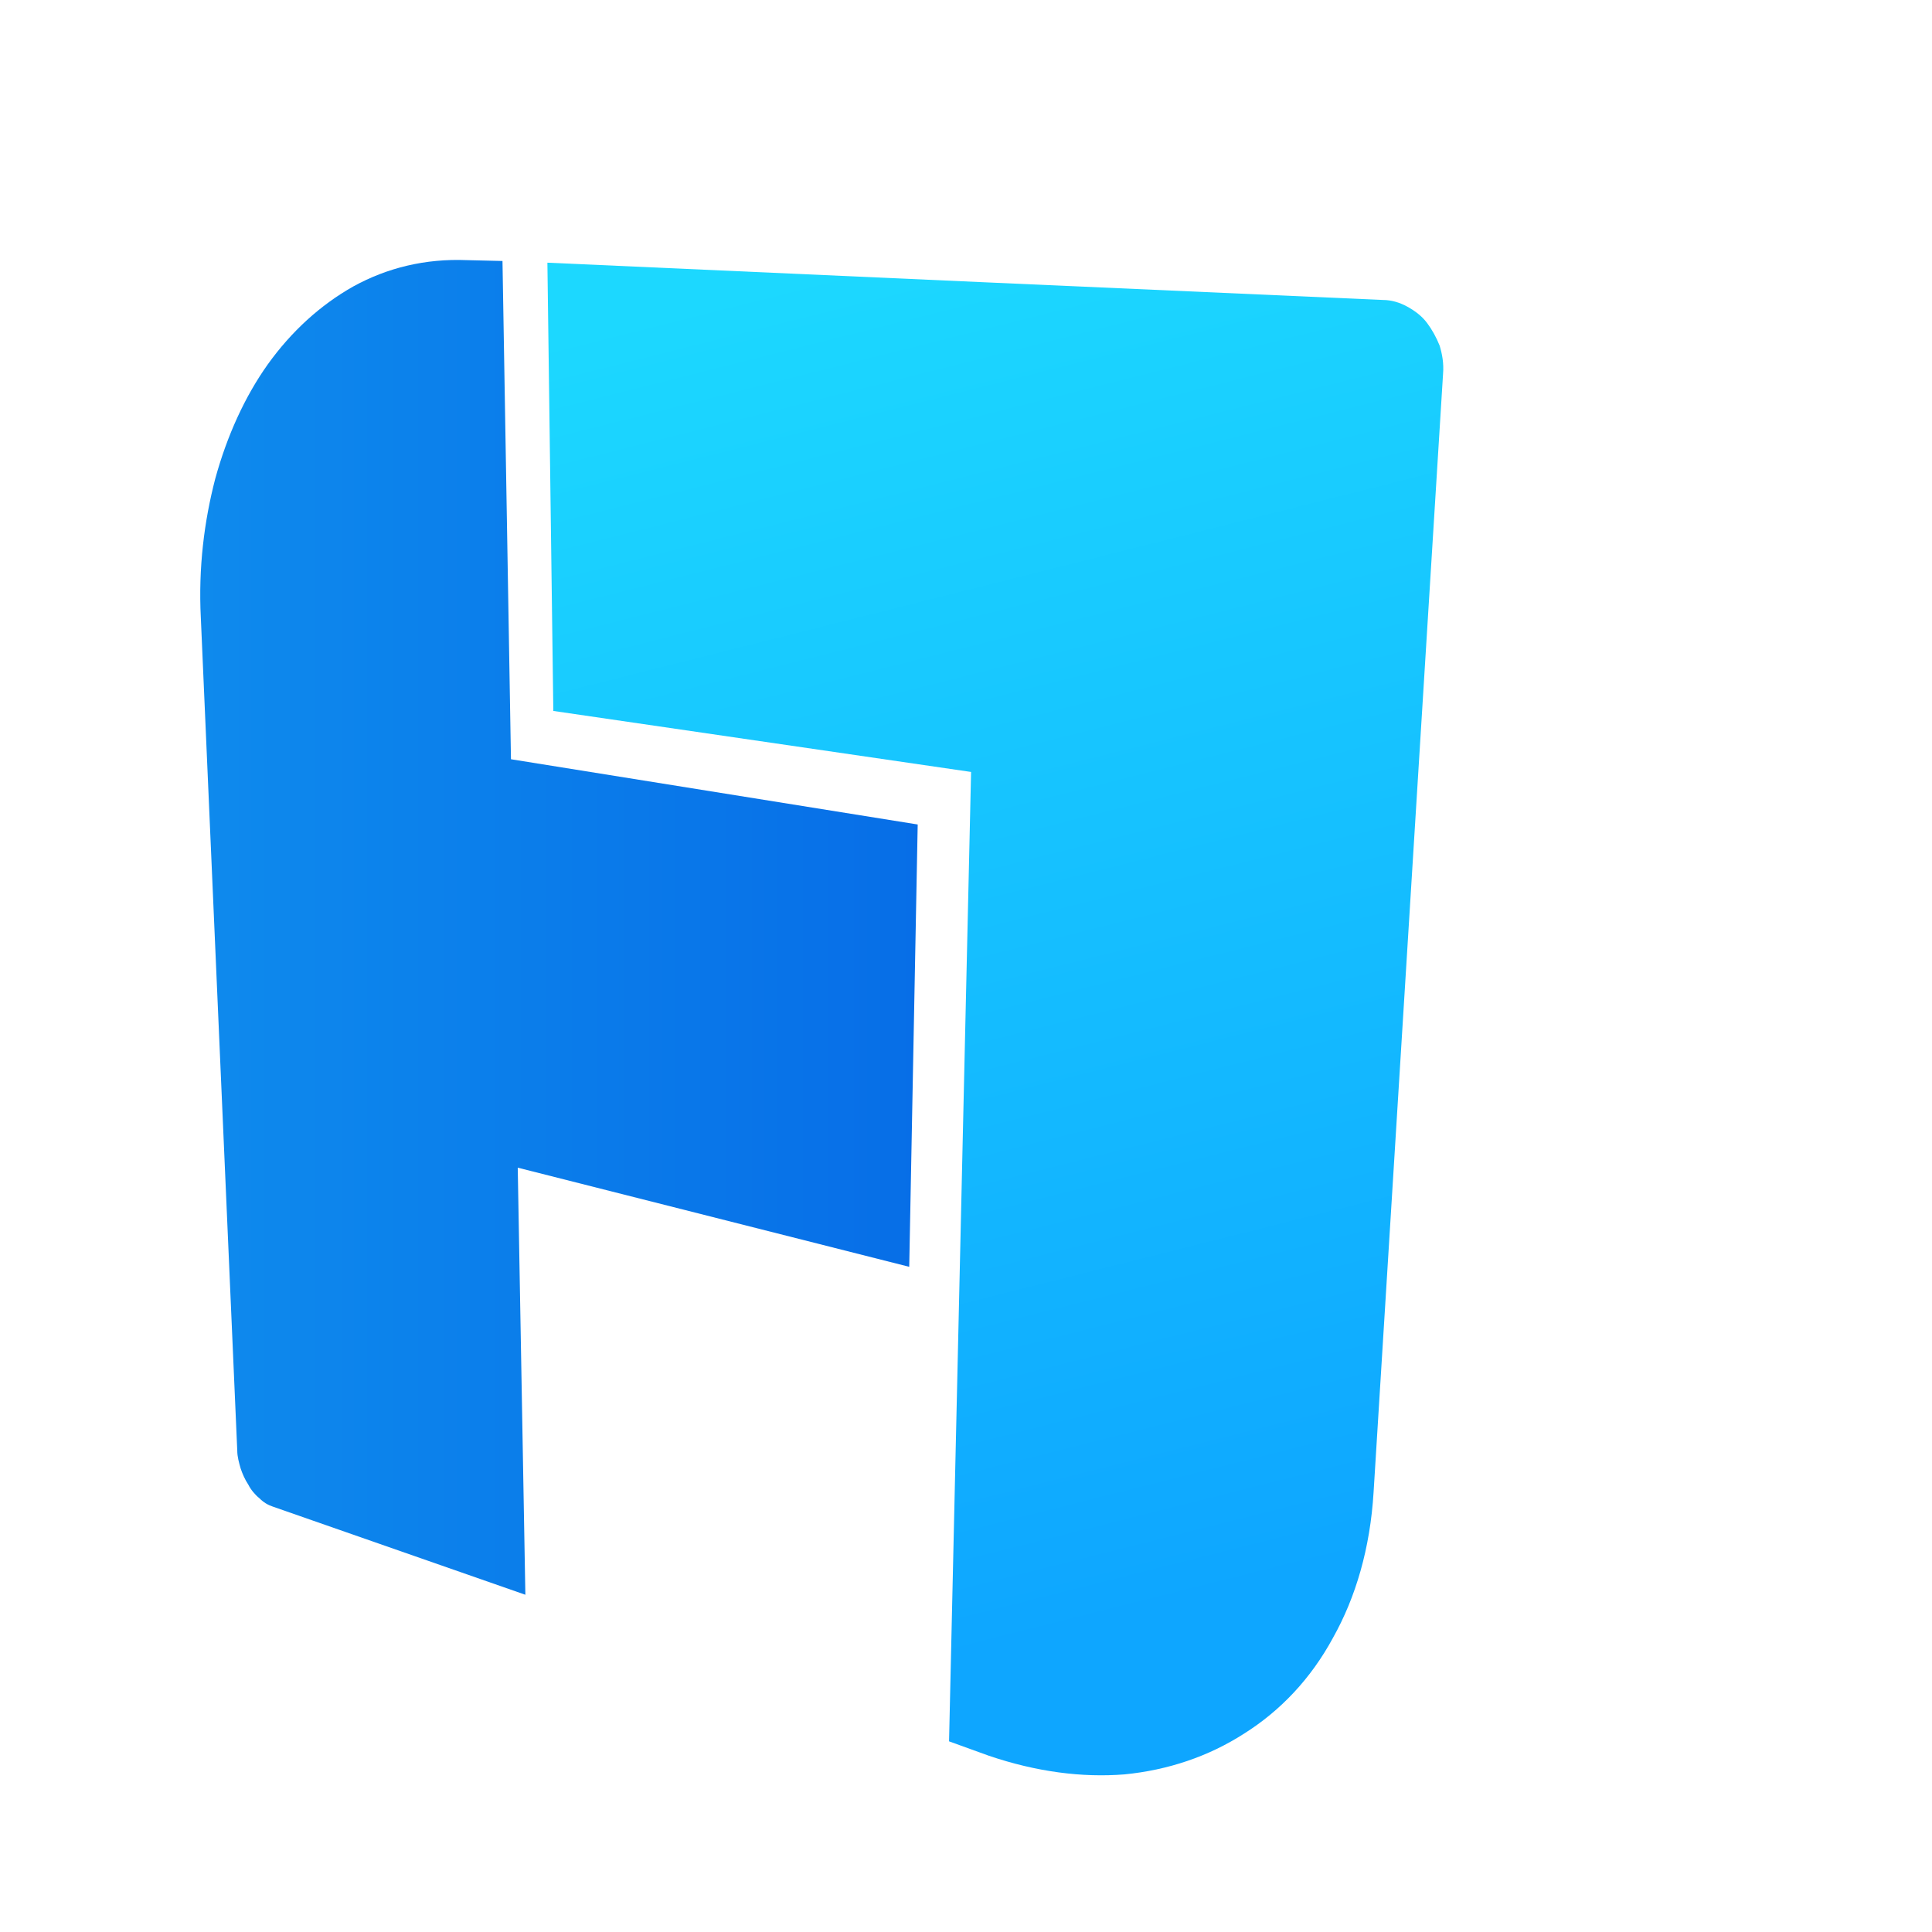
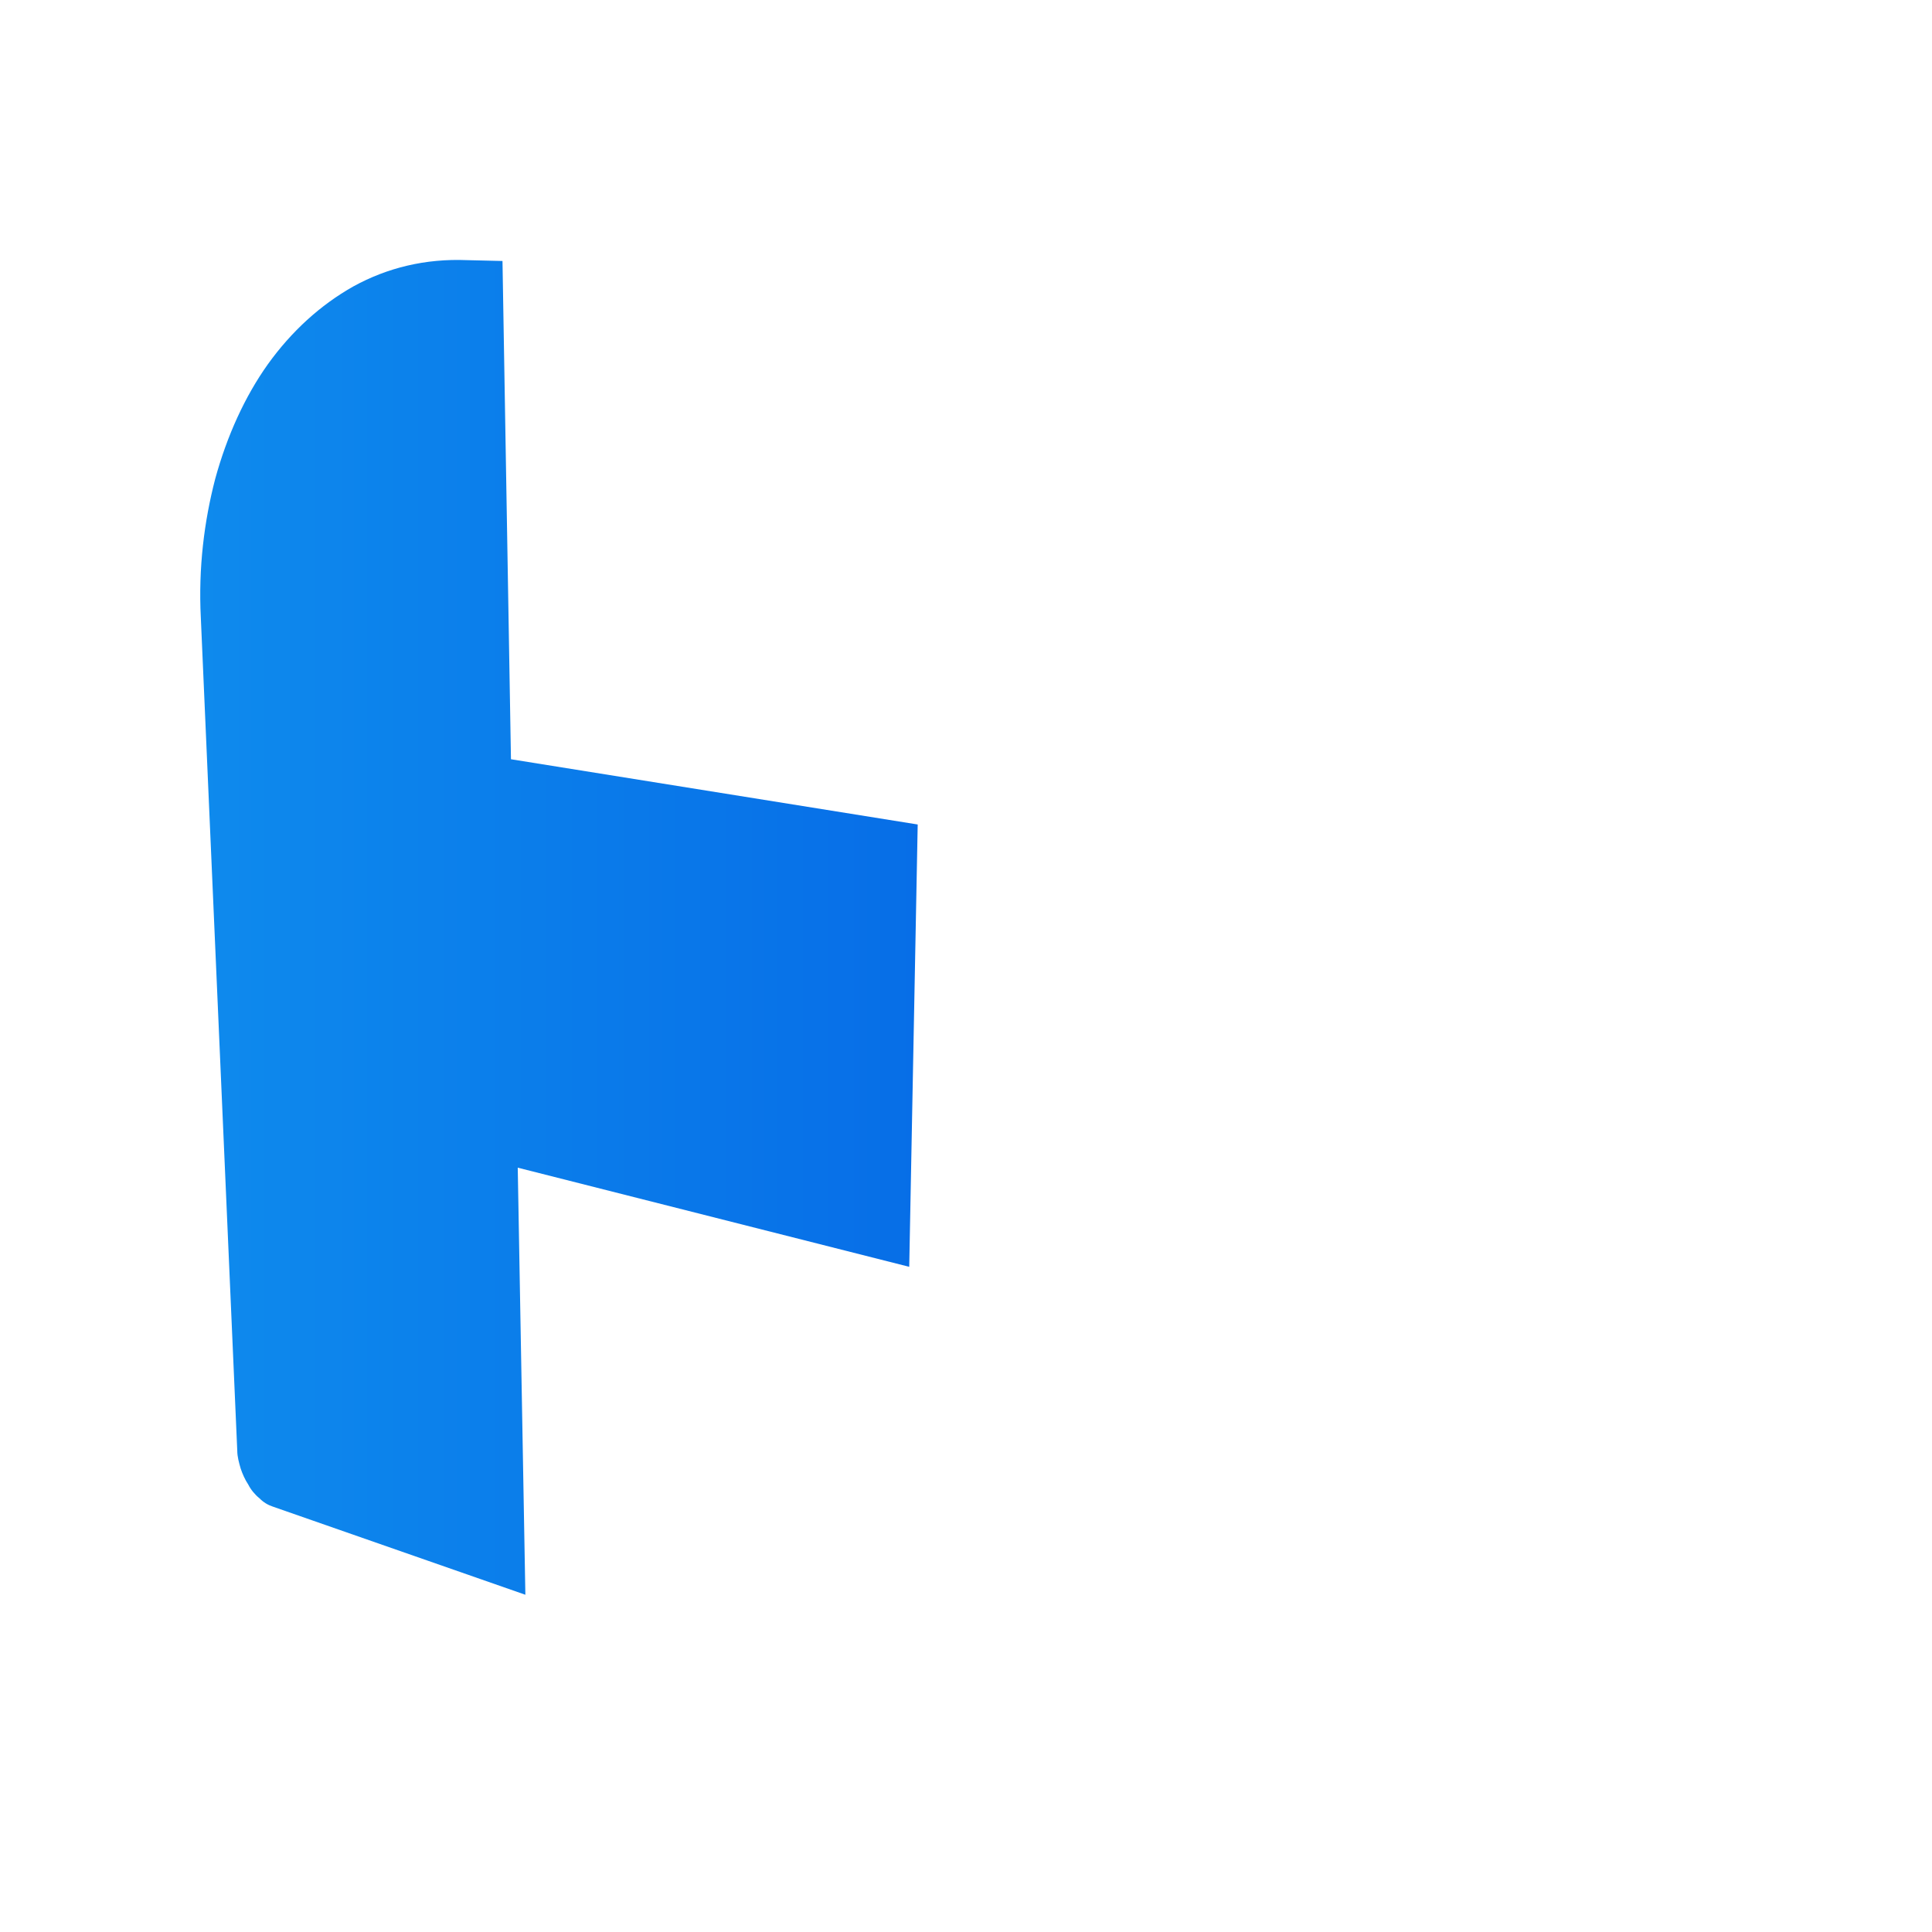
<svg xmlns="http://www.w3.org/2000/svg" version="1.1" id="logo" x="0px" y="0px" viewBox="0 0 228 228" style="enable-background:new 0 0 228 228;" xml:space="preserve">
  <style type="text/css">
	.st0{fill:url(#SVGID_1_);}
	.st1{fill:url(#SVGID_2_);}
</style>
  <g>
    <g>
      <g>
        <g>
          <g>
            <linearGradient id="SVGID_1_" gradientUnits="userSpaceOnUse" x1="109.119" y1="28.86" x2="148.967" y2="186.982">
              <stop offset="0" style="stop-color:#1CD8FF" />
              <stop offset="1" style="stop-color:#0EA6FF" />
            </linearGradient>
-             <path class="st0" d="M163.2,35.4c1,0,2,0.3,2.9,0.8c0.9,0.5,1.7,1.1,2.3,1.9c0.6,0.8,1.1,1.7,1.5,2.7c0.3,1,0.5,2.1,0.4,3.3       l-3.4,54.7l-4.8,77.3c-0.4,6.6-2.1,12.4-4.8,17.2c-2.6,4.8-6.2,8.6-10.5,11.3c-4.2,2.7-9,4.3-14.1,4.8c-5,0.4-10.4-0.3-16-2.2       l-4.7-1.7l2.6-114.4l-49.3-7.2L64.6,31l51.3,2.3L163.2,35.4z" />
          </g>
          <g>
            <linearGradient id="SVGID_2_" gradientUnits="userSpaceOnUse" x1="23.625" y1="109.306" x2="108.378" y2="109.306">
              <stop offset="0" style="stop-color:#0E8AED" />
              <stop offset="1" style="stop-color:#076EE7" />
            </linearGradient>
            <path class="st1" d="M59.3,30.8l1,58.8l48,7.7l-1,52.2l-46.2-11.7l0.9,50.4l-29.8-10.4c-0.6-0.2-1.1-0.5-1.6-1       c-0.5-0.4-1-1-1.3-1.6c-0.4-0.6-0.7-1.3-0.9-1.9c-0.2-0.7-0.4-1.4-0.4-2.1l-4.3-98.3c-0.3-5.9,0.4-11.4,1.7-16.4       c1.4-5.1,3.5-9.7,6.2-13.5c2.8-3.9,6.2-7,10.1-9.2c4-2.2,8.5-3.3,13.4-3.1L59.3,30.8z" />
          </g>
        </g>
      </g>
    </g>
  </g>
</svg>